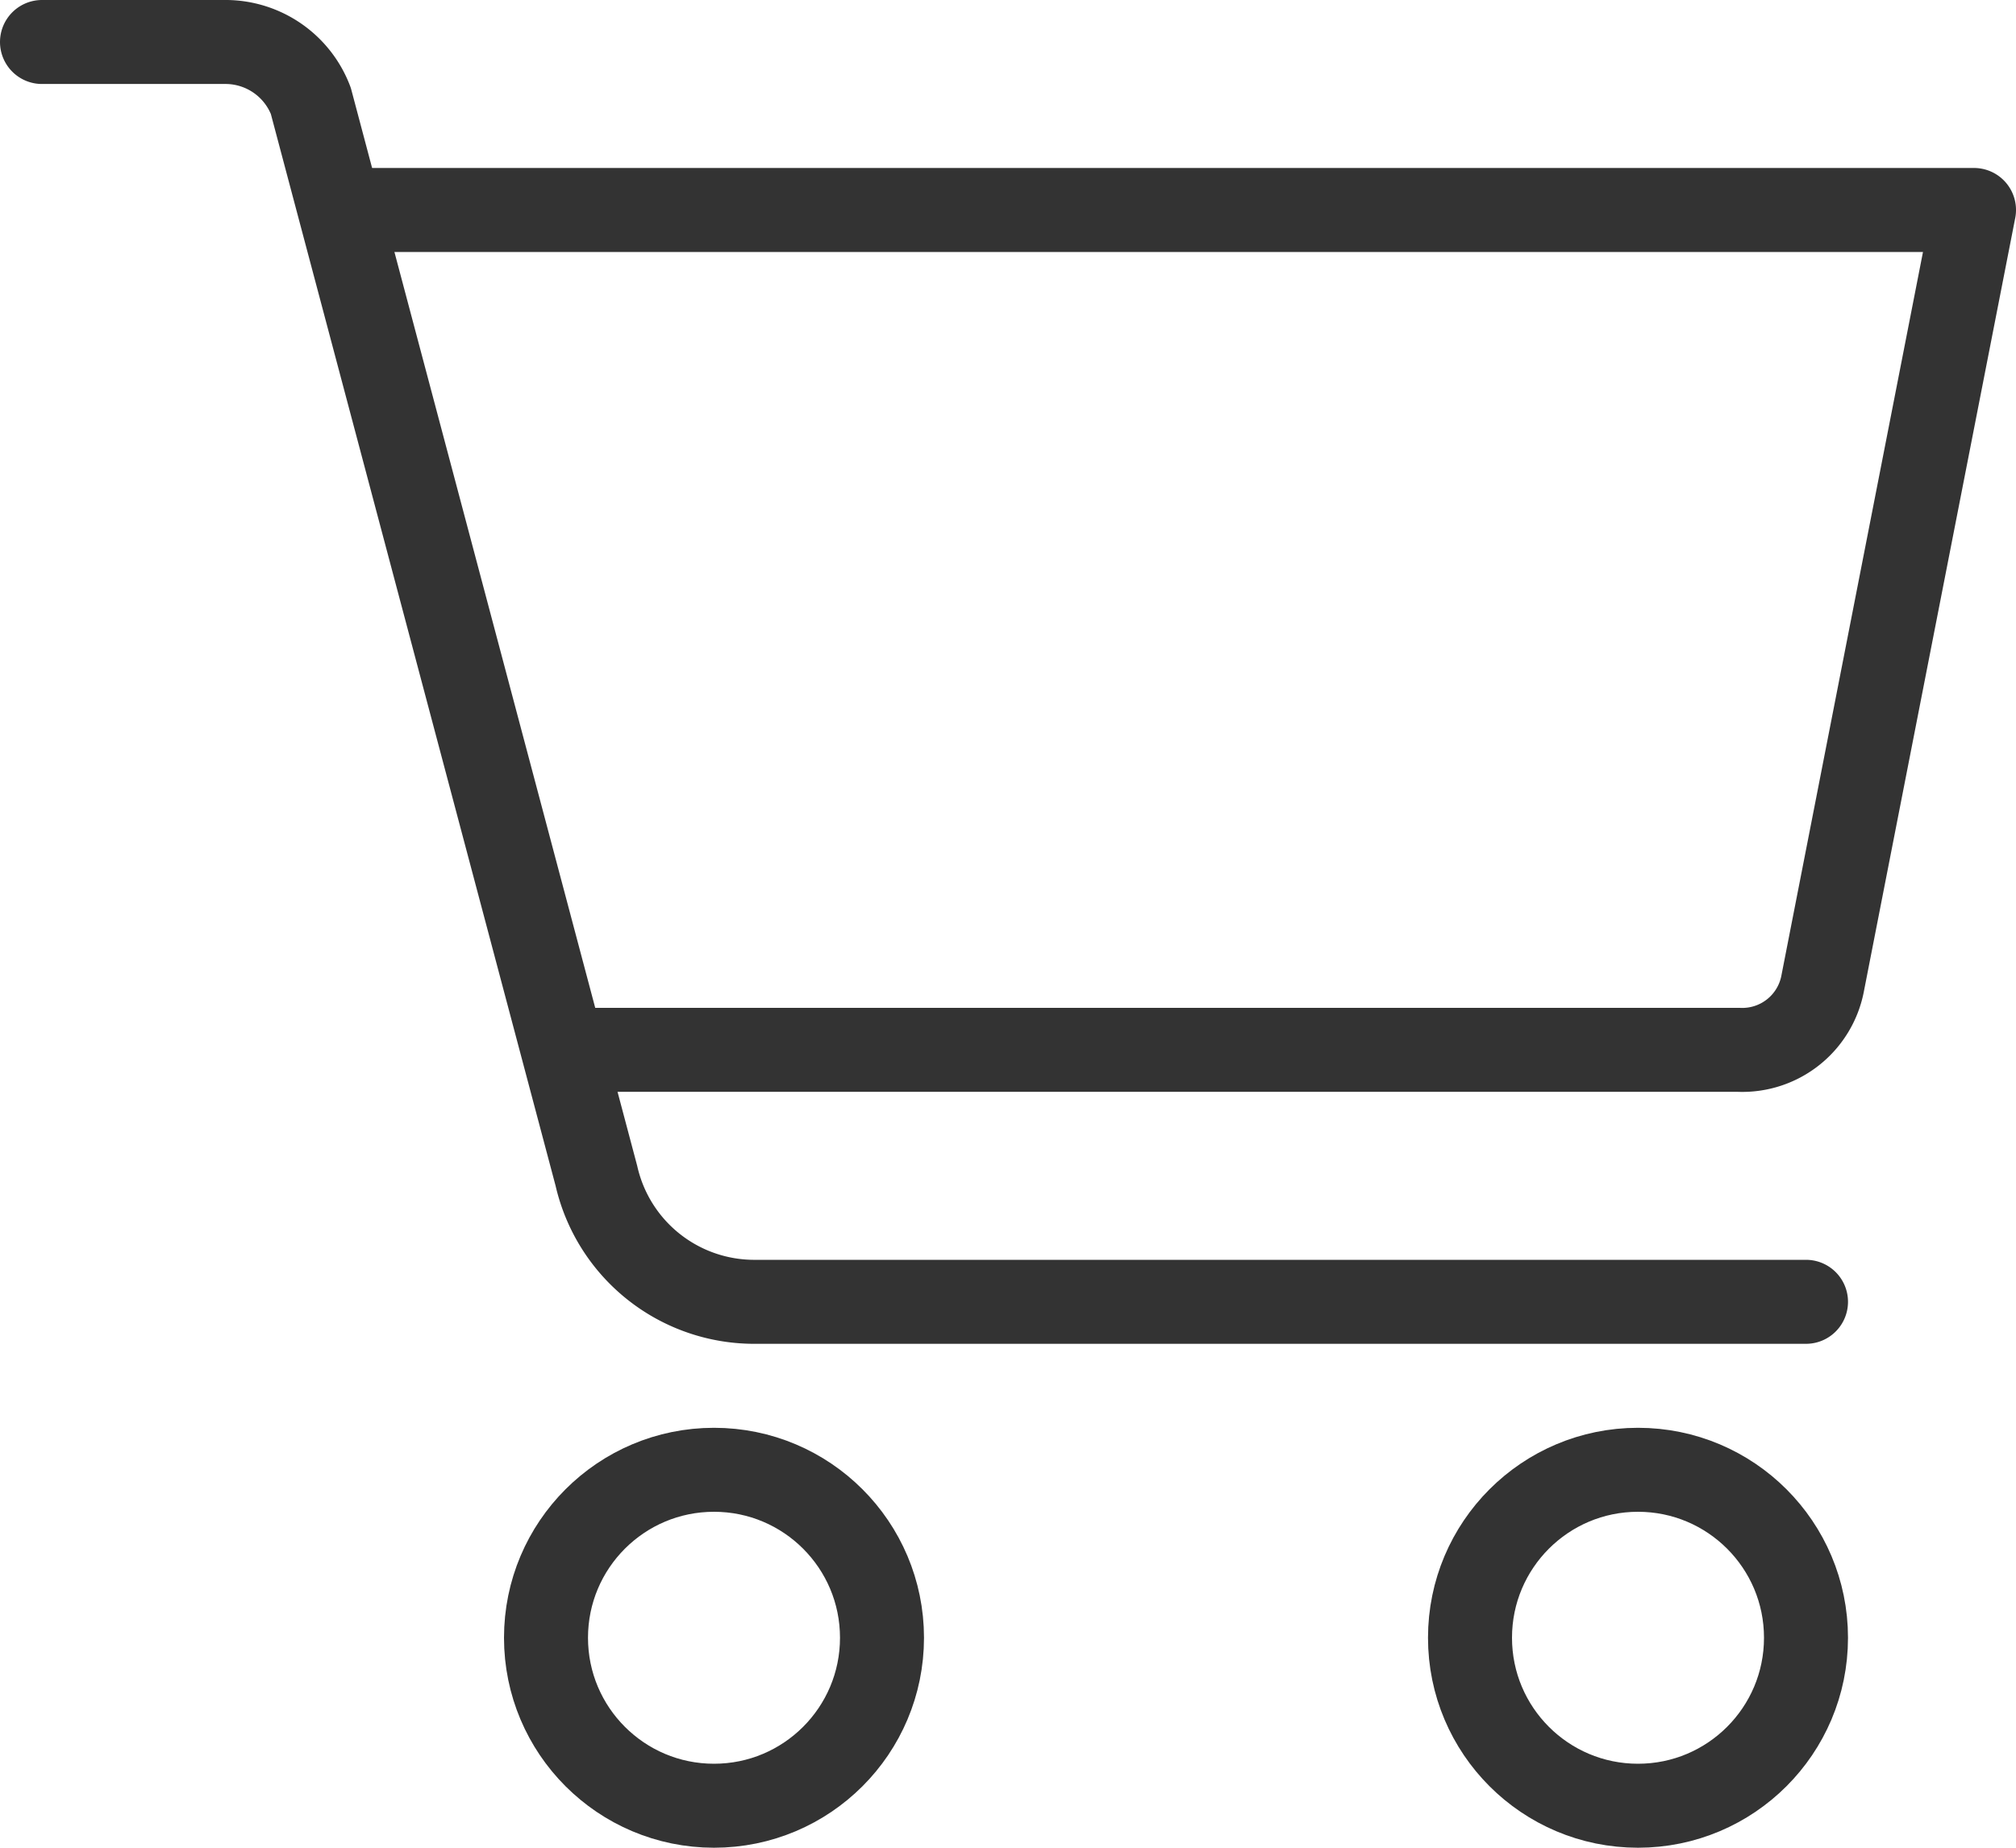
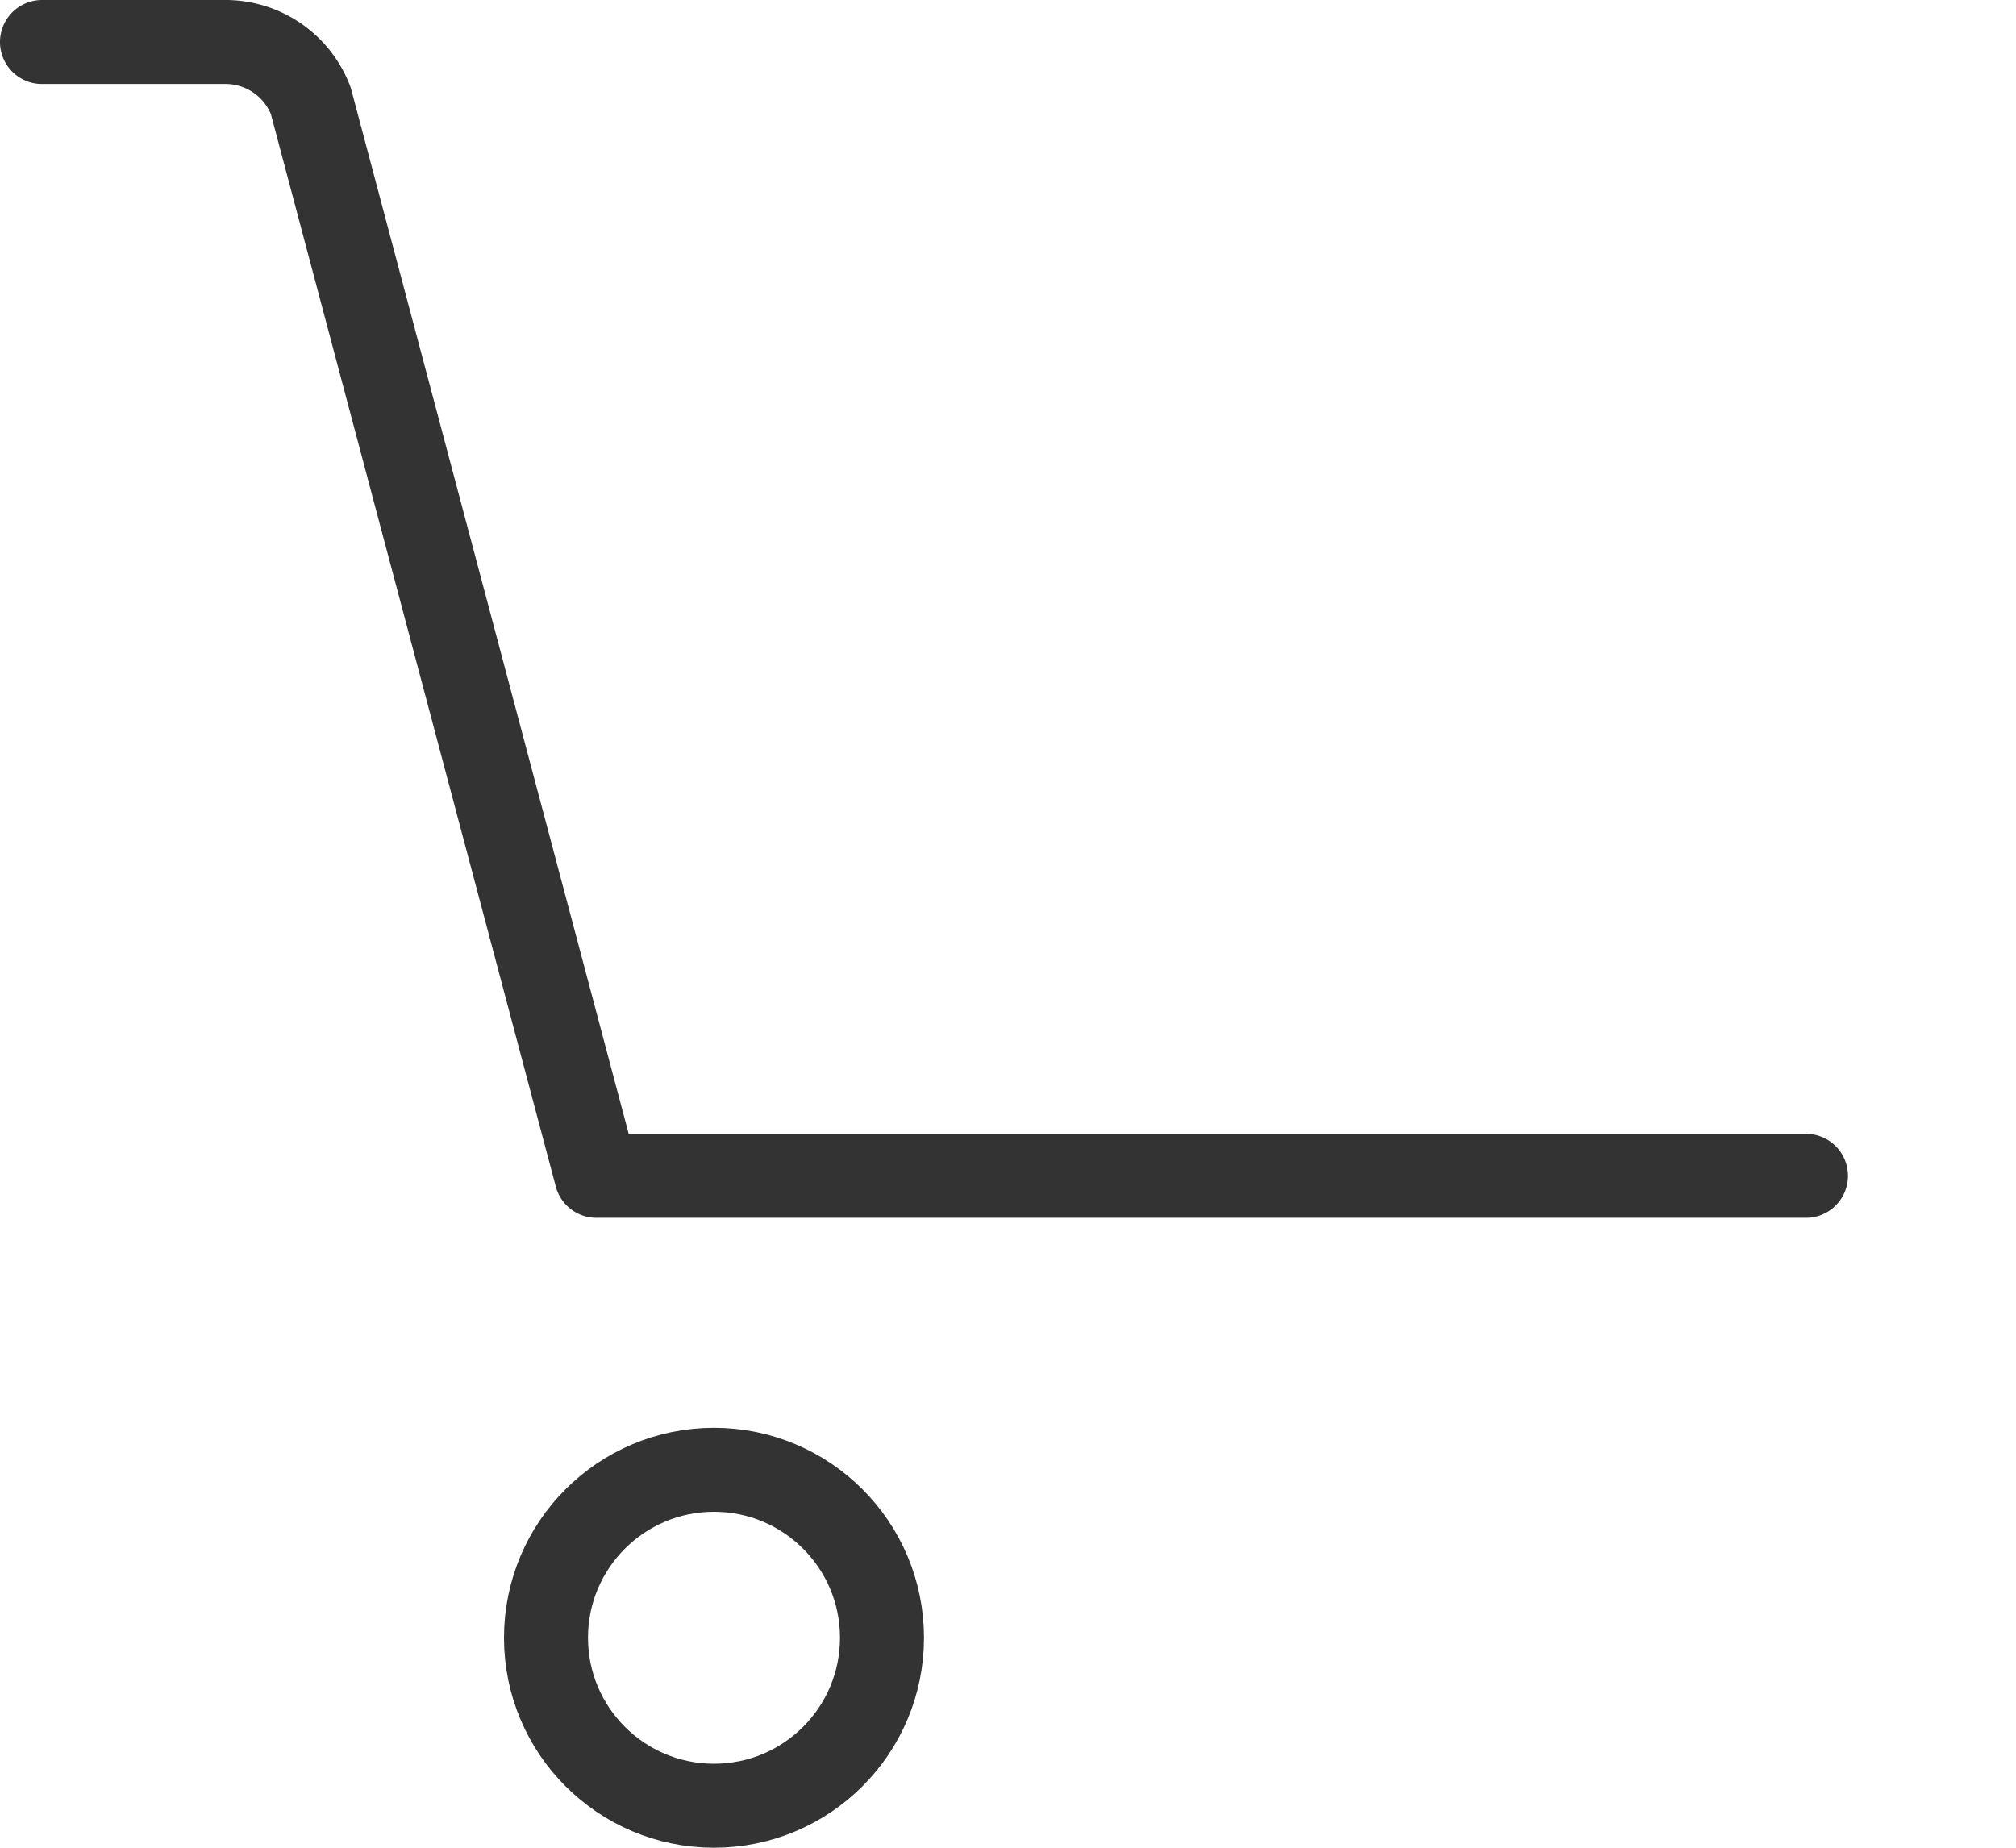
<svg xmlns="http://www.w3.org/2000/svg" viewBox="0 0 24 22">
  <defs>
    <style>.a,.b{fill:none;stroke:#333;stroke-linejoin:round;stroke-miterlimit:10;}.b{stroke-linecap:round;}</style>
  </defs>
-   <path class="a" d="M7,12.5H20.7a.974.974,0,0,0,1-.8l1.8-9.2H4" />
  <circle class="b" cx="2" cy="2" r="2" transform="translate(6.5 17.5)" />
-   <circle class="b" cx="2" cy="2" r="2" transform="translate(17.5 17.5)" />
-   <path class="b" d="M.5.5H2.7a1.087,1.087,0,0,1,1,.7L7.1,14A1.927,1.927,0,0,0,9,15.5H21.5" />
+   <path class="b" d="M.5.5H2.7a1.087,1.087,0,0,1,1,.7L7.1,14H21.5" />
</svg>